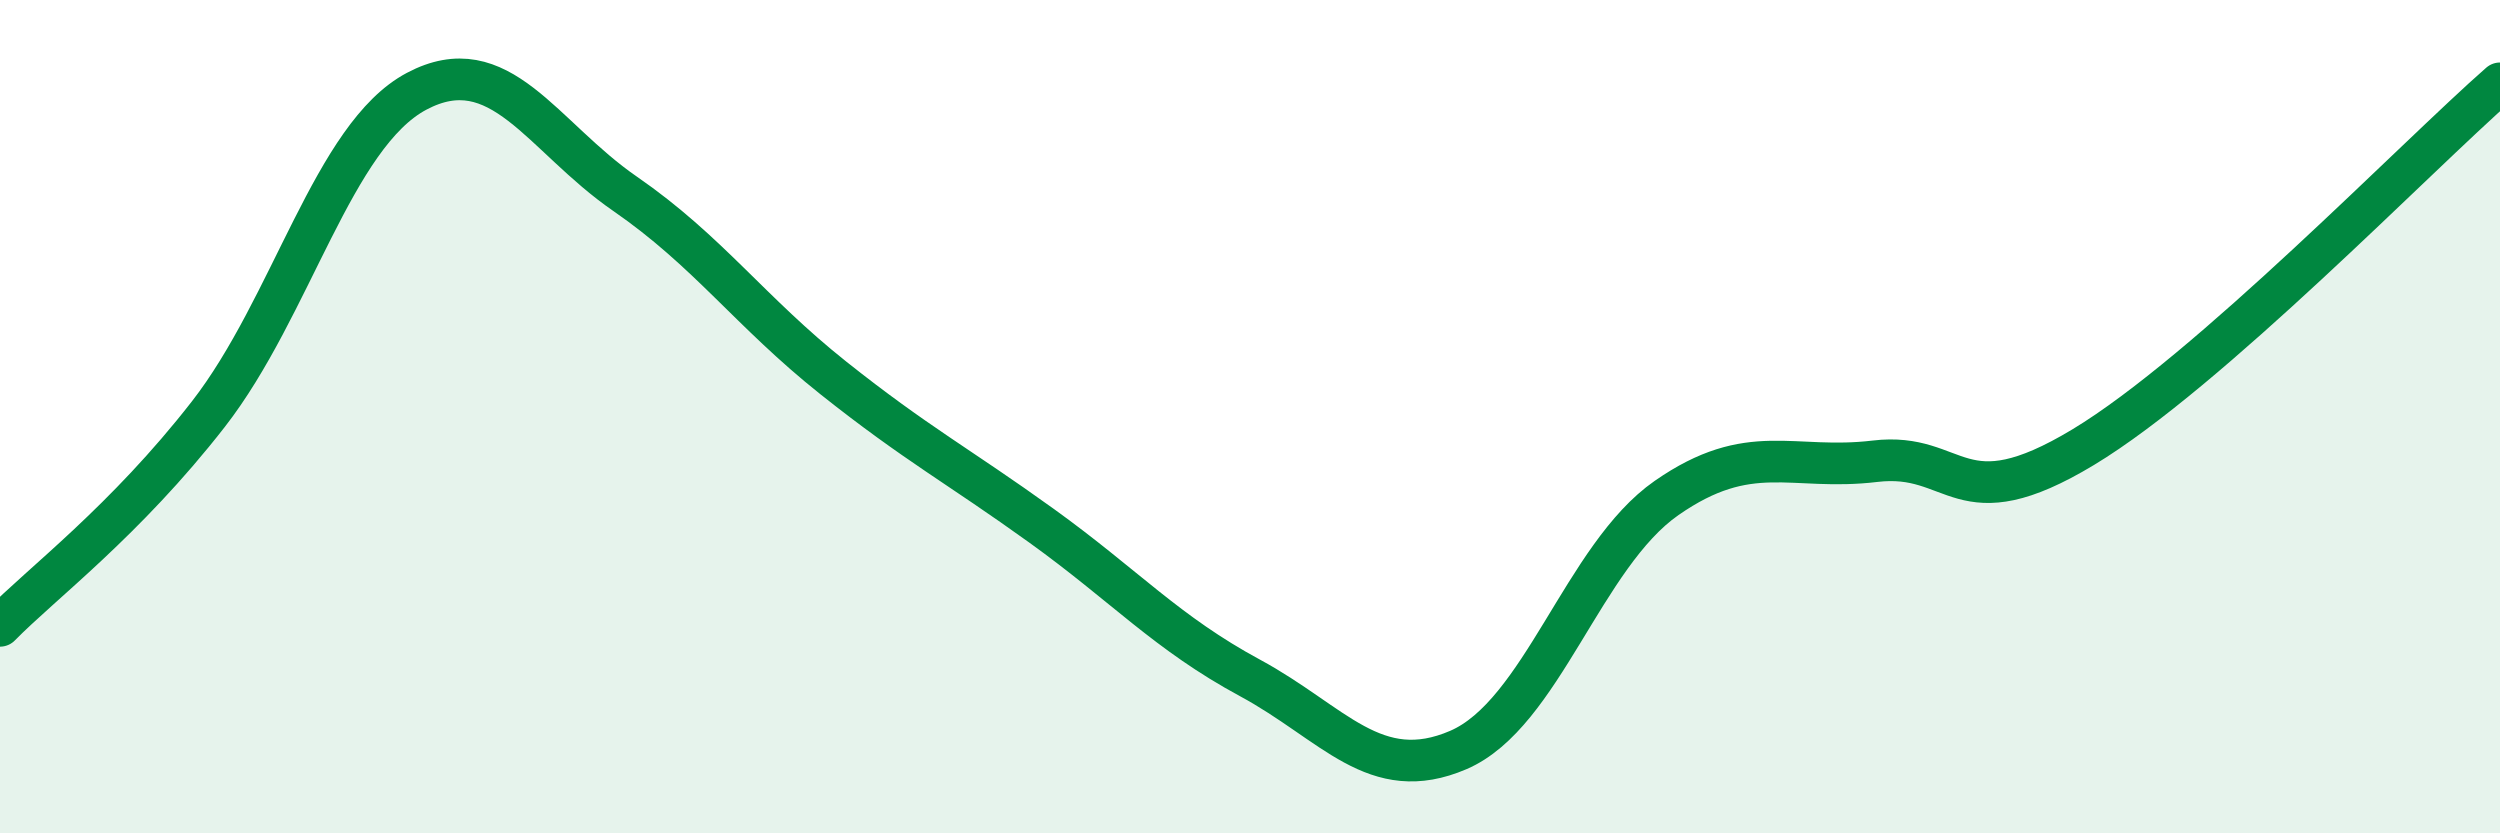
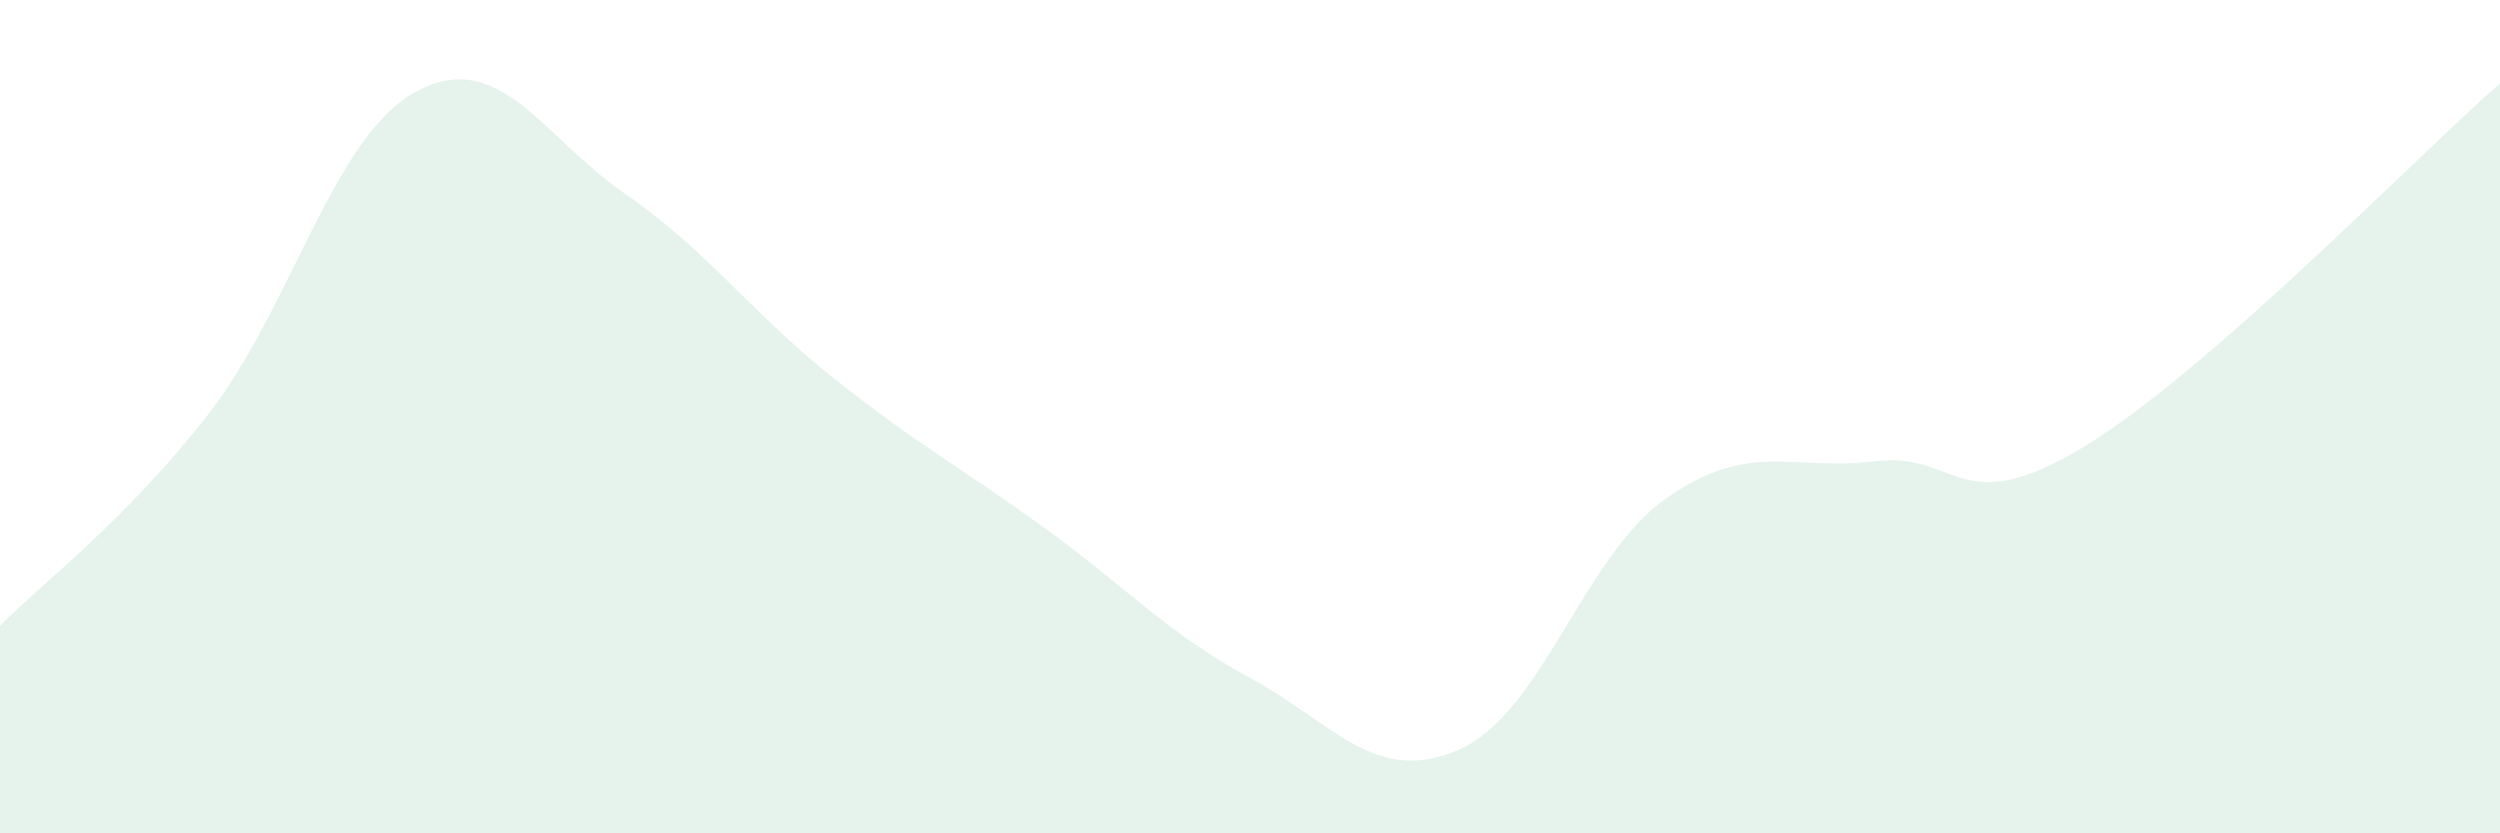
<svg xmlns="http://www.w3.org/2000/svg" width="60" height="20" viewBox="0 0 60 20">
  <path d="M 0,15.02 C 1,14 3,12.51 5,9.94 C 7,7.37 8,3.25 10,2.19 C 12,1.13 13,3.27 15,4.65 C 17,6.03 18,7.48 20,9.07 C 22,10.66 23,11.18 25,12.62 C 27,14.06 28,15.19 30,16.27 C 32,17.35 33,18.86 35,18 C 37,17.14 38,13.34 40,11.95 C 42,10.56 43,11.31 45,11.07 C 47,10.83 47,12.54 50,10.73 C 53,8.92 58,3.75 60,2L60 20L0 20Z" fill="#008740" opacity="0.1" stroke-linecap="round" stroke-linejoin="round" />
-   <path d="M 0,15.02 C 1,14 3,12.51 5,9.94 C 7,7.37 8,3.25 10,2.19 C 12,1.13 13,3.27 15,4.65 C 17,6.03 18,7.48 20,9.07 C 22,10.66 23,11.18 25,12.62 C 27,14.06 28,15.19 30,16.27 C 32,17.35 33,18.86 35,18 C 37,17.14 38,13.34 40,11.95 C 42,10.56 43,11.31 45,11.07 C 47,10.83 47,12.54 50,10.73 C 53,8.92 58,3.75 60,2" stroke="#008740" stroke-width="1" fill="none" stroke-linecap="round" stroke-linejoin="round" />
</svg>